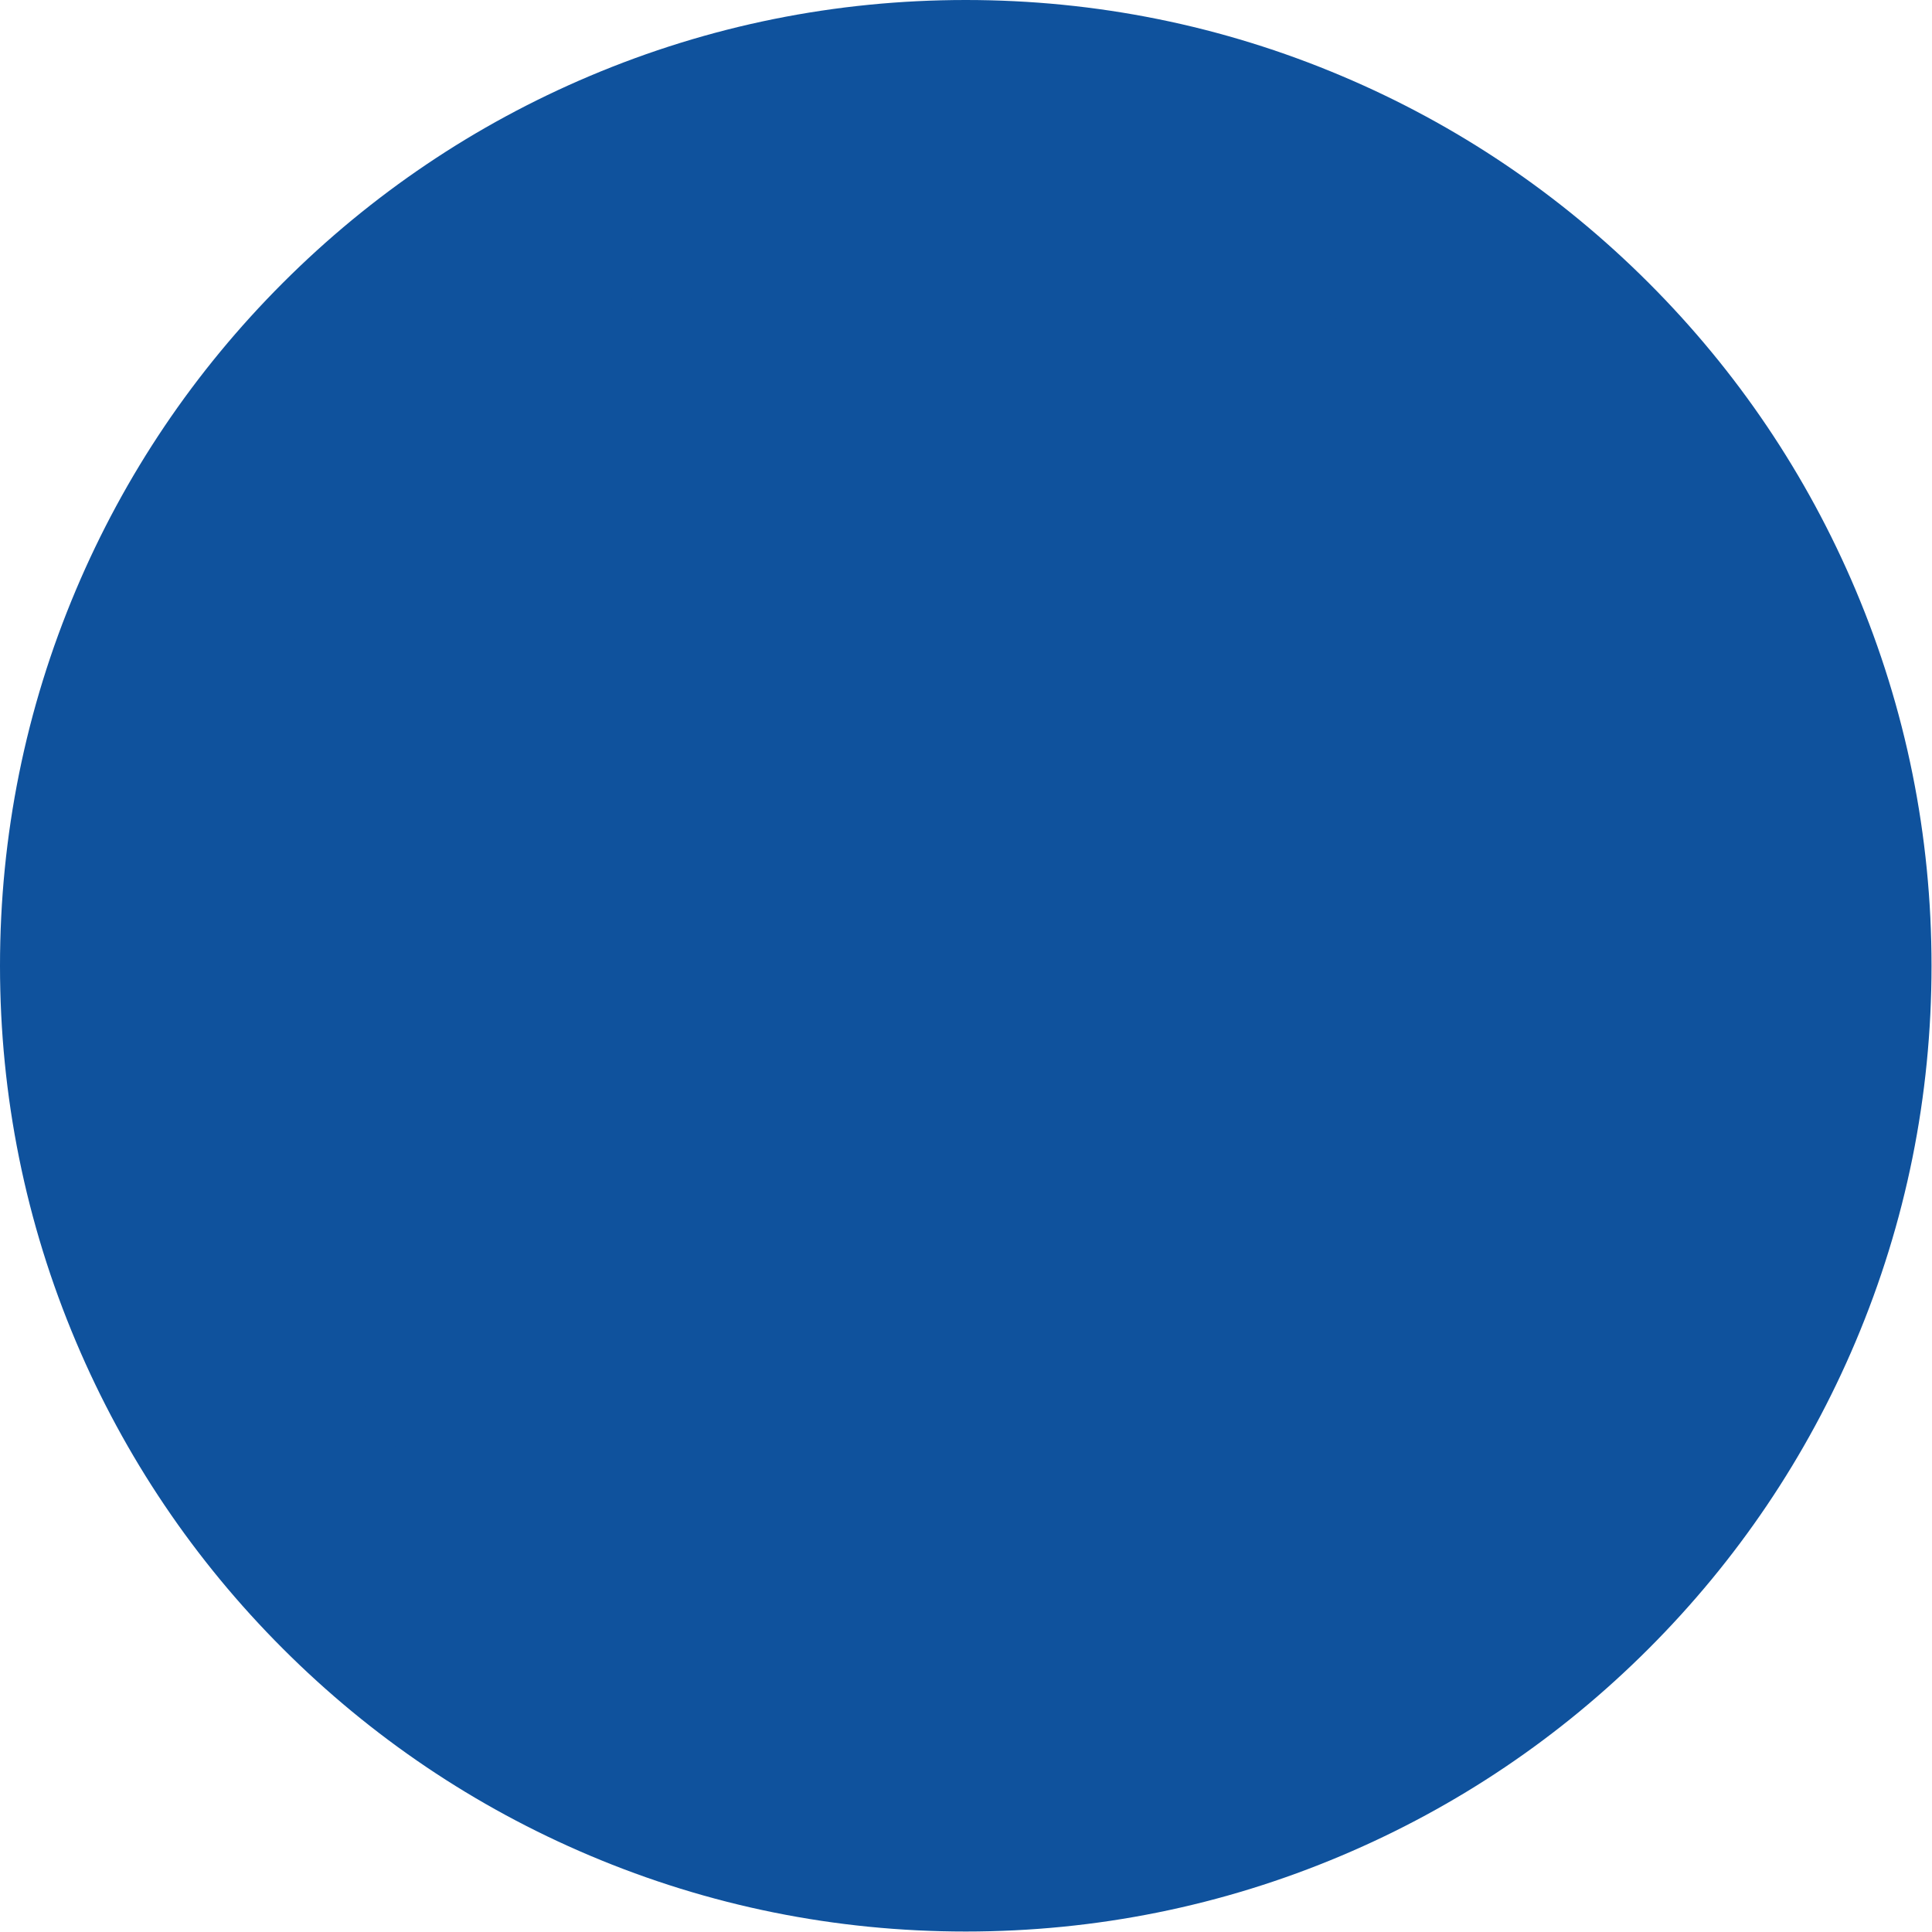
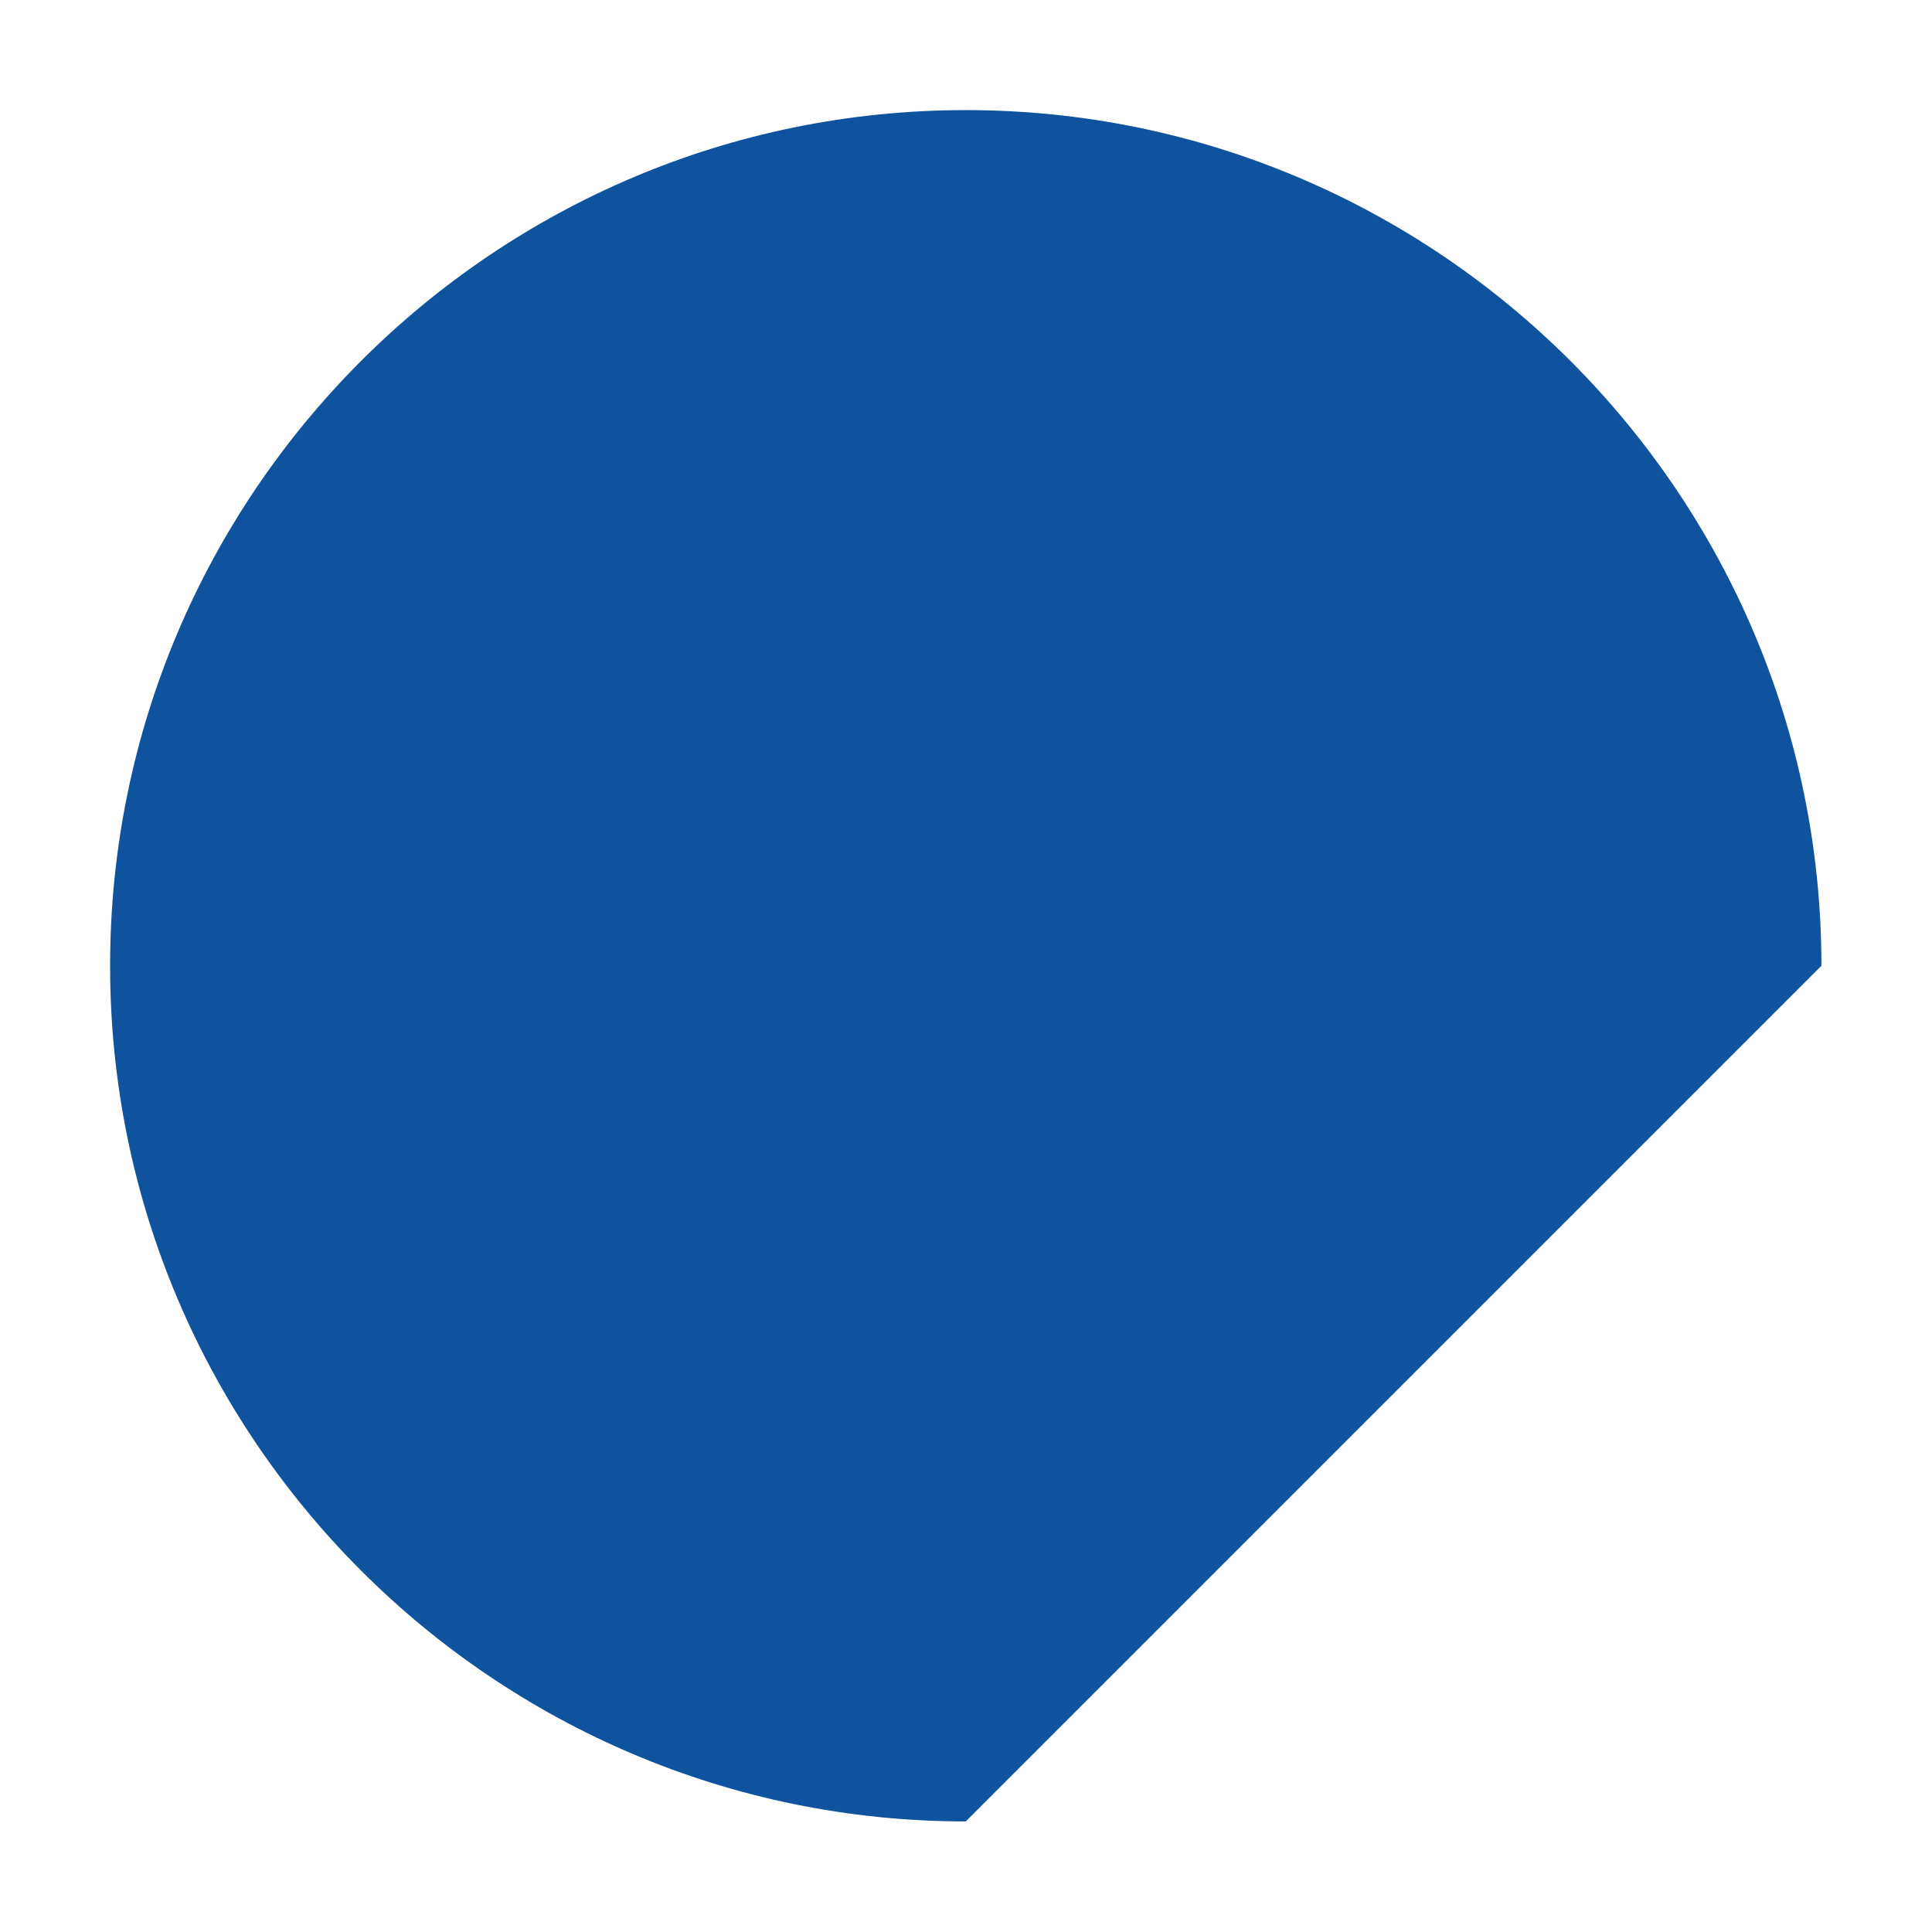
<svg xmlns="http://www.w3.org/2000/svg" xmlns:ns1="http://www.serif.com/" width="100%" height="100%" viewBox="0 0 1828 1828" version="1.1" xml:space="preserve" style="fill-rule:evenodd;clip-rule:evenodd;stroke-linejoin:round;stroke-miterlimit:2;">
  <g id="Laag-1" ns1:id="Laag 1" transform="matrix(4.167,0,0,4.167,0,0)">
    <g transform="matrix(1,0,0,1,219.289,25)">
-       <path d="M0,388.578C-107.131,388.578 -194.289,301.42 -194.289,194.289C-194.289,87.158 -107.131,0 0,0C107.131,0 194.289,87.158 194.289,194.289C194.289,301.42 107.131,388.578 0,388.578" style="fill:rgb(15,82,157);fill-rule:nonzero;" />
+       <path d="M0,388.578C-107.131,388.578 -194.289,301.42 -194.289,194.289C-194.289,87.158 -107.131,0 0,0C107.131,0 194.289,87.158 194.289,194.289" style="fill:rgb(15,82,157);fill-rule:nonzero;" />
    </g>
    <g transform="matrix(1,0,0,1,219.289,438.578)">
-       <path d="M0,-438.578C-29.582,-438.578 -58.305,-432.773 -85.372,-421.325C-111.491,-410.277 -134.938,-394.473 -155.061,-374.35C-175.184,-354.227 -190.988,-330.78 -202.035,-304.662C-213.484,-277.594 -219.289,-248.871 -219.289,-219.289C-219.289,-189.707 -213.484,-160.984 -202.035,-133.917C-190.988,-107.798 -175.184,-84.352 -155.061,-64.229C-134.938,-44.106 -111.491,-28.301 -85.372,-17.254C-58.305,-5.805 -29.582,0 0,0C29.582,0 58.305,-5.805 85.372,-17.254C111.491,-28.301 134.938,-44.106 155.061,-64.229C175.184,-84.352 190.988,-107.798 202.036,-133.917C213.484,-160.984 219.289,-189.707 219.289,-219.289C219.289,-248.871 213.484,-277.594 202.036,-304.662C190.988,-330.78 175.184,-354.227 155.061,-374.35C134.938,-394.473 111.491,-410.277 85.372,-421.325C58.305,-432.773 29.582,-438.578 0,-438.578M0,-388.578C93.496,-388.578 169.289,-312.785 169.289,-219.289C169.289,-125.794 93.496,-50 0,-50C-93.496,-50 -169.289,-125.794 -169.289,-219.289C-169.289,-312.785 -93.496,-388.578 0,-388.578" style="fill:rgb(15,82,157);fill-rule:nonzero;" />
-     </g>
+       </g>
  </g>
</svg>